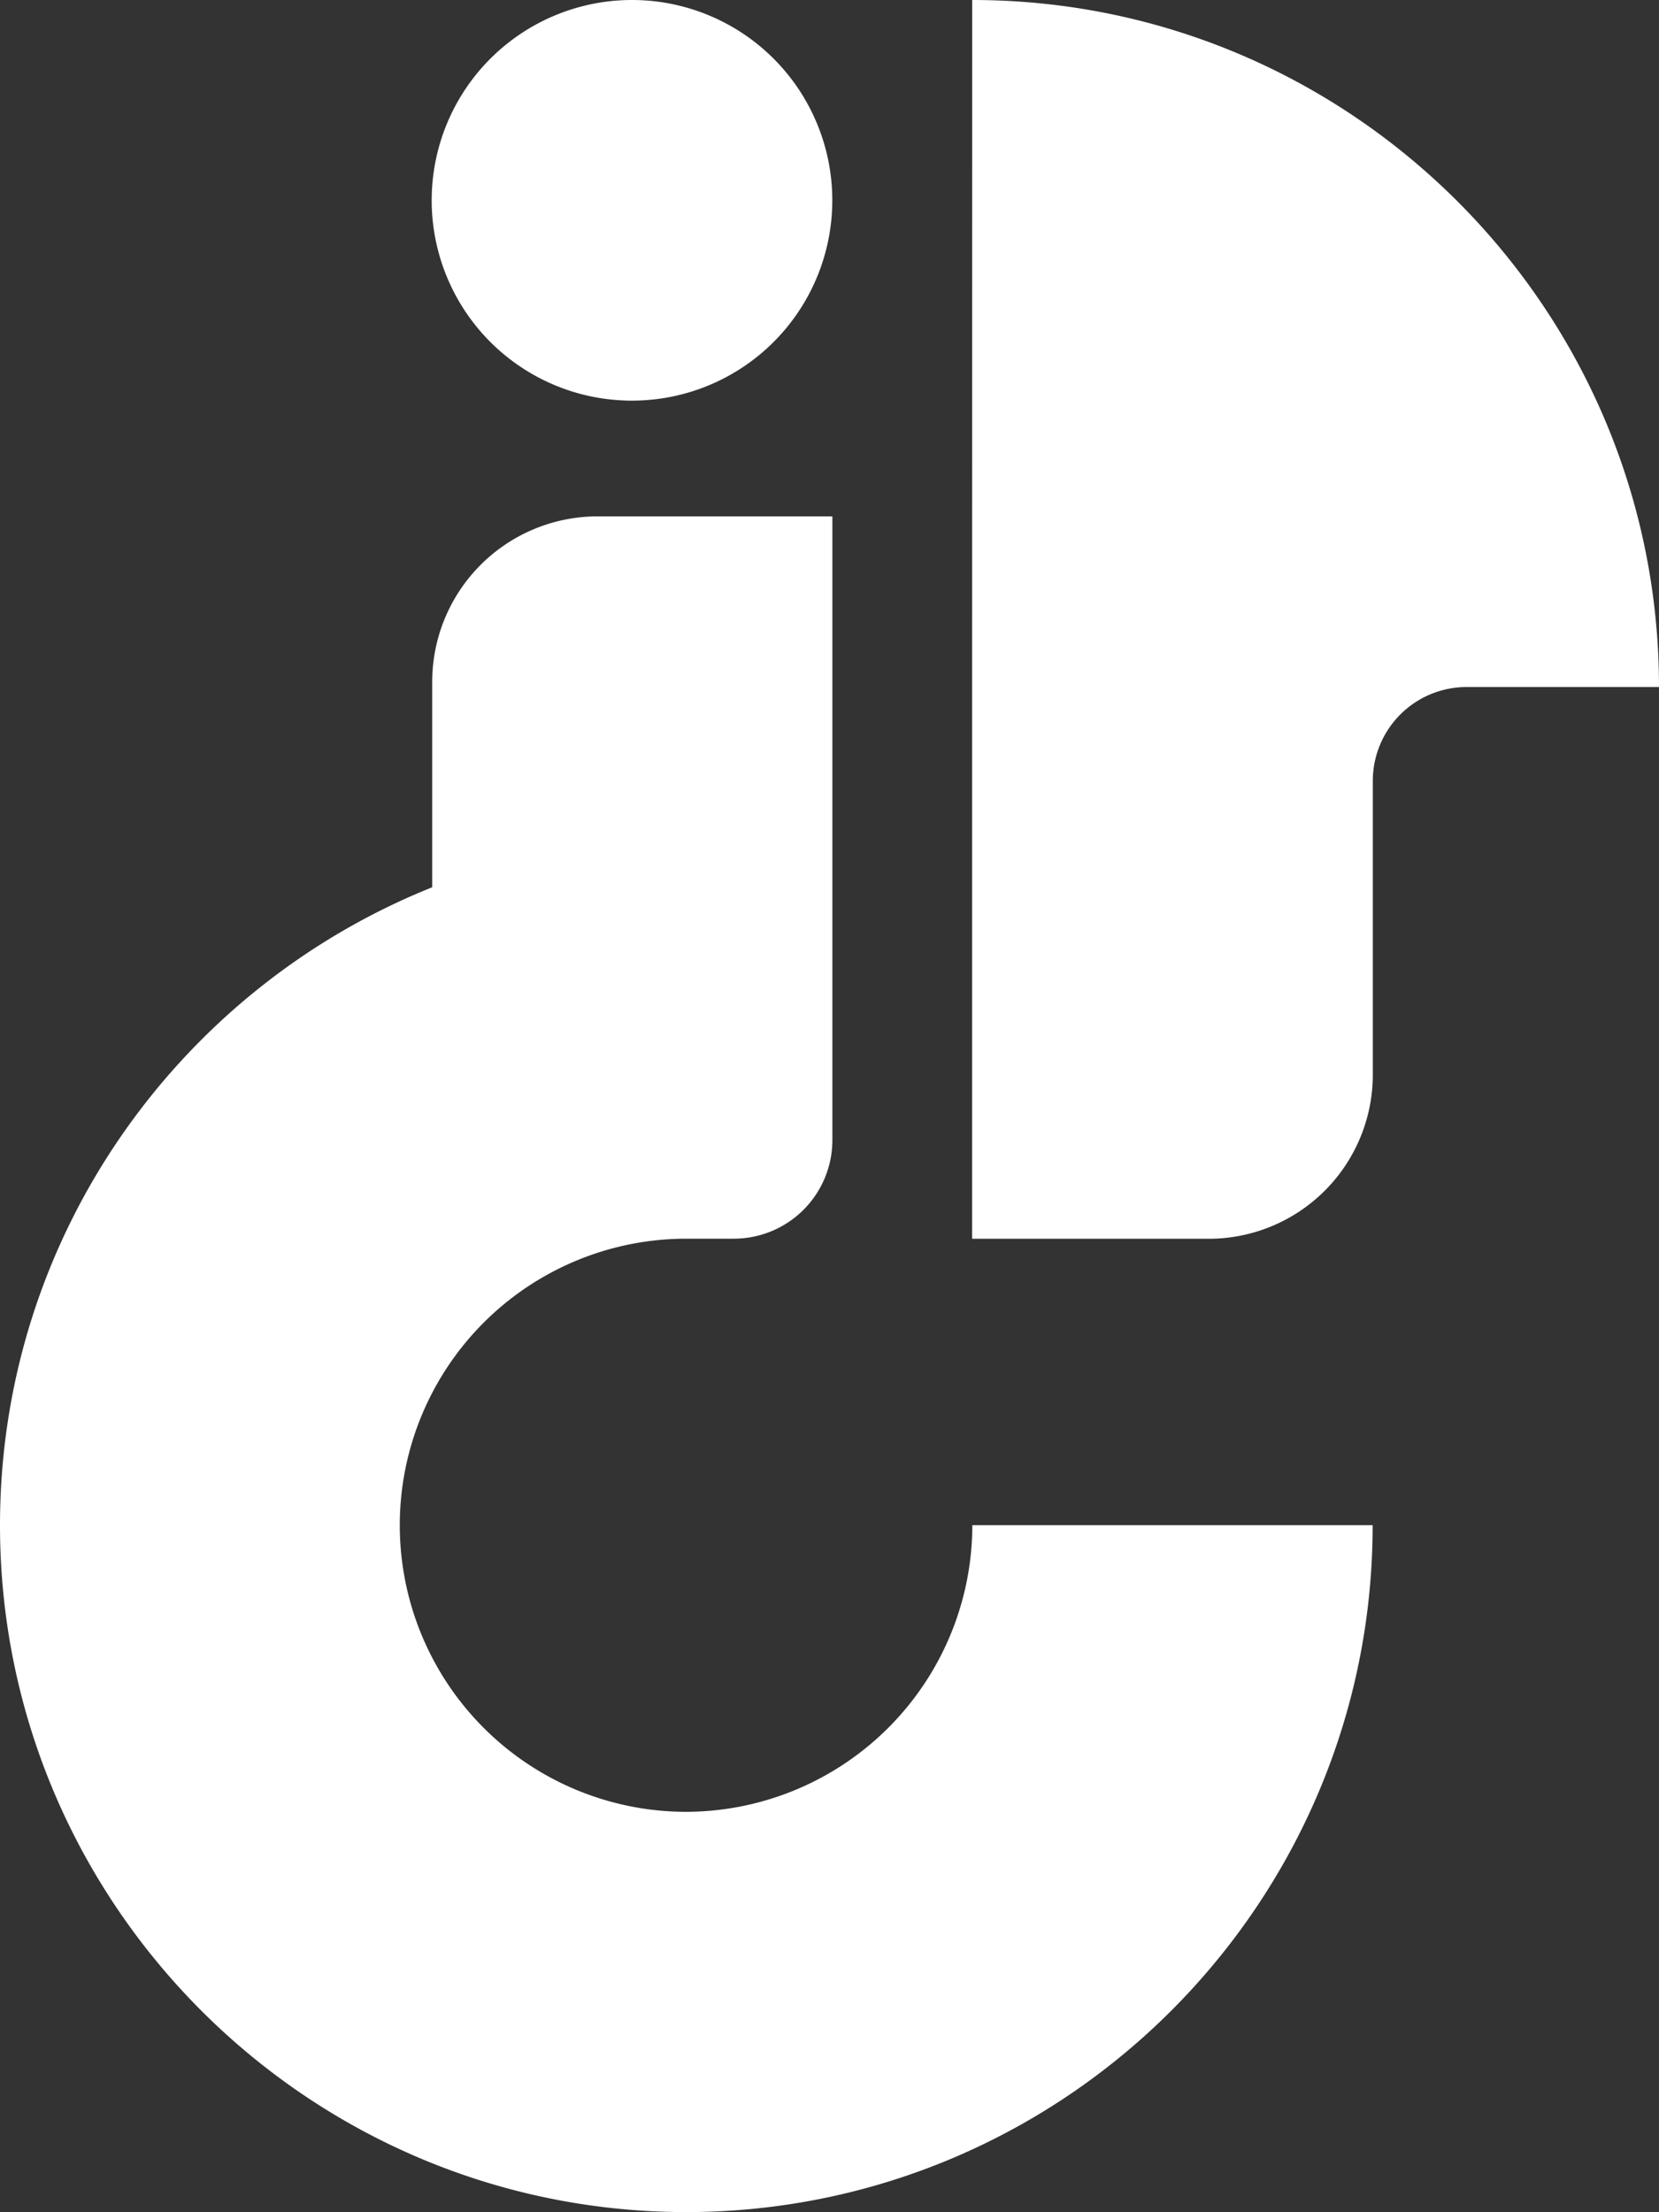
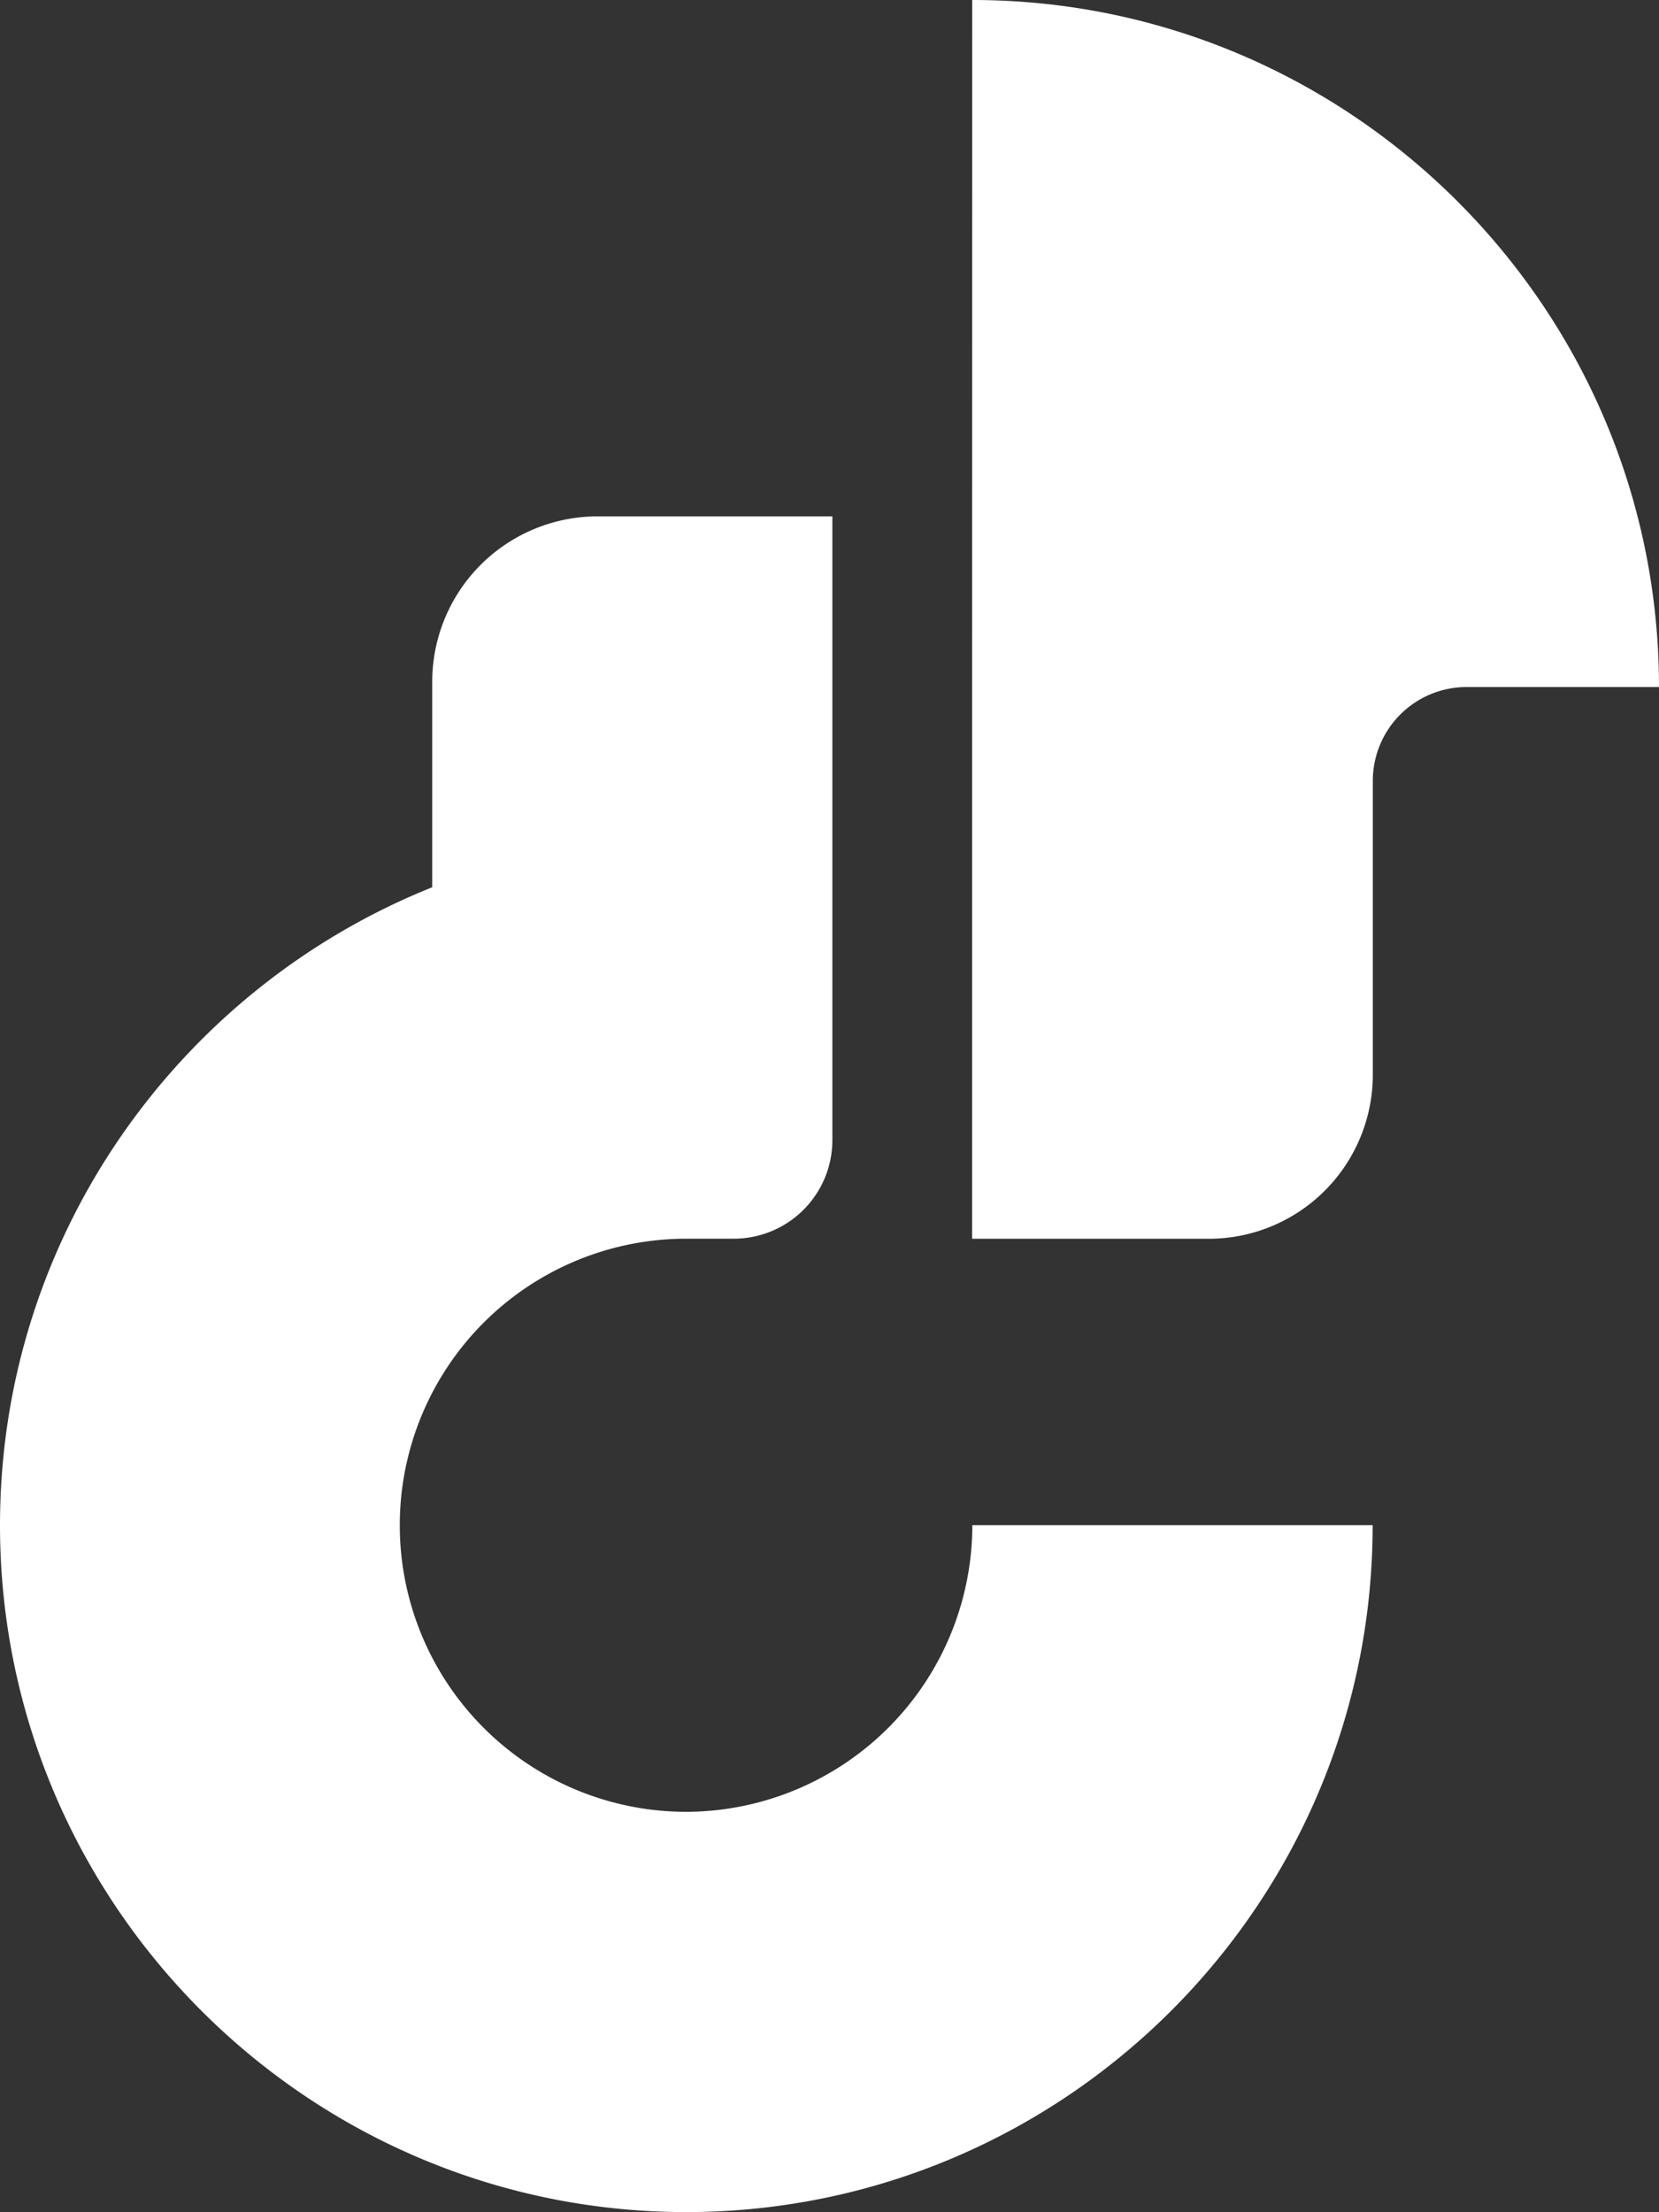
<svg xmlns="http://www.w3.org/2000/svg" viewBox="0 0 406.59 542.09">
  <rect x="0" y="0" width="406.59" height="542.09" fill="#333333" stroke="none" />
  <defs>
    <style>.cls-1{fill:#fff;}</style>
  </defs>
  <g id="Ebene_2" data-name="Ebene 2">
    <g id="Ebene_1-2" data-name="Ebene 1">
      <path class="cls-1" d="M406.59,168.36H359.45a23,23,0,0,0-23,23v72a40.21,40.21,0,0,1-40.21,40.21h-58V168.36L238.26,0C331.08,0,406.59,75.55,406.59,168.36Z" />
-       <path class="cls-1" d="M105.8,49.09a49.09,49.09,0,1,1,49.08,49.09A49.08,49.08,0,0,1,105.8,49.09Z" />
      <path class="cls-1" d="M238.3,373.76h98.11c0,92.74-75.38,168.2-168.09,168.33h-.23C75.38,542,0,466.5,0,373.76,0,303,43.92,242.26,105.93,217.43V167.09a40.54,40.54,0,0,1,40.55-40.55H204V279.37a24.17,24.17,0,0,1-24.18,24.18H168.32A70.22,70.22,0,0,0,168.09,444h.23A70.31,70.31,0,0,0,238.3,373.76Z" />
    </g>
  </g>
</svg>